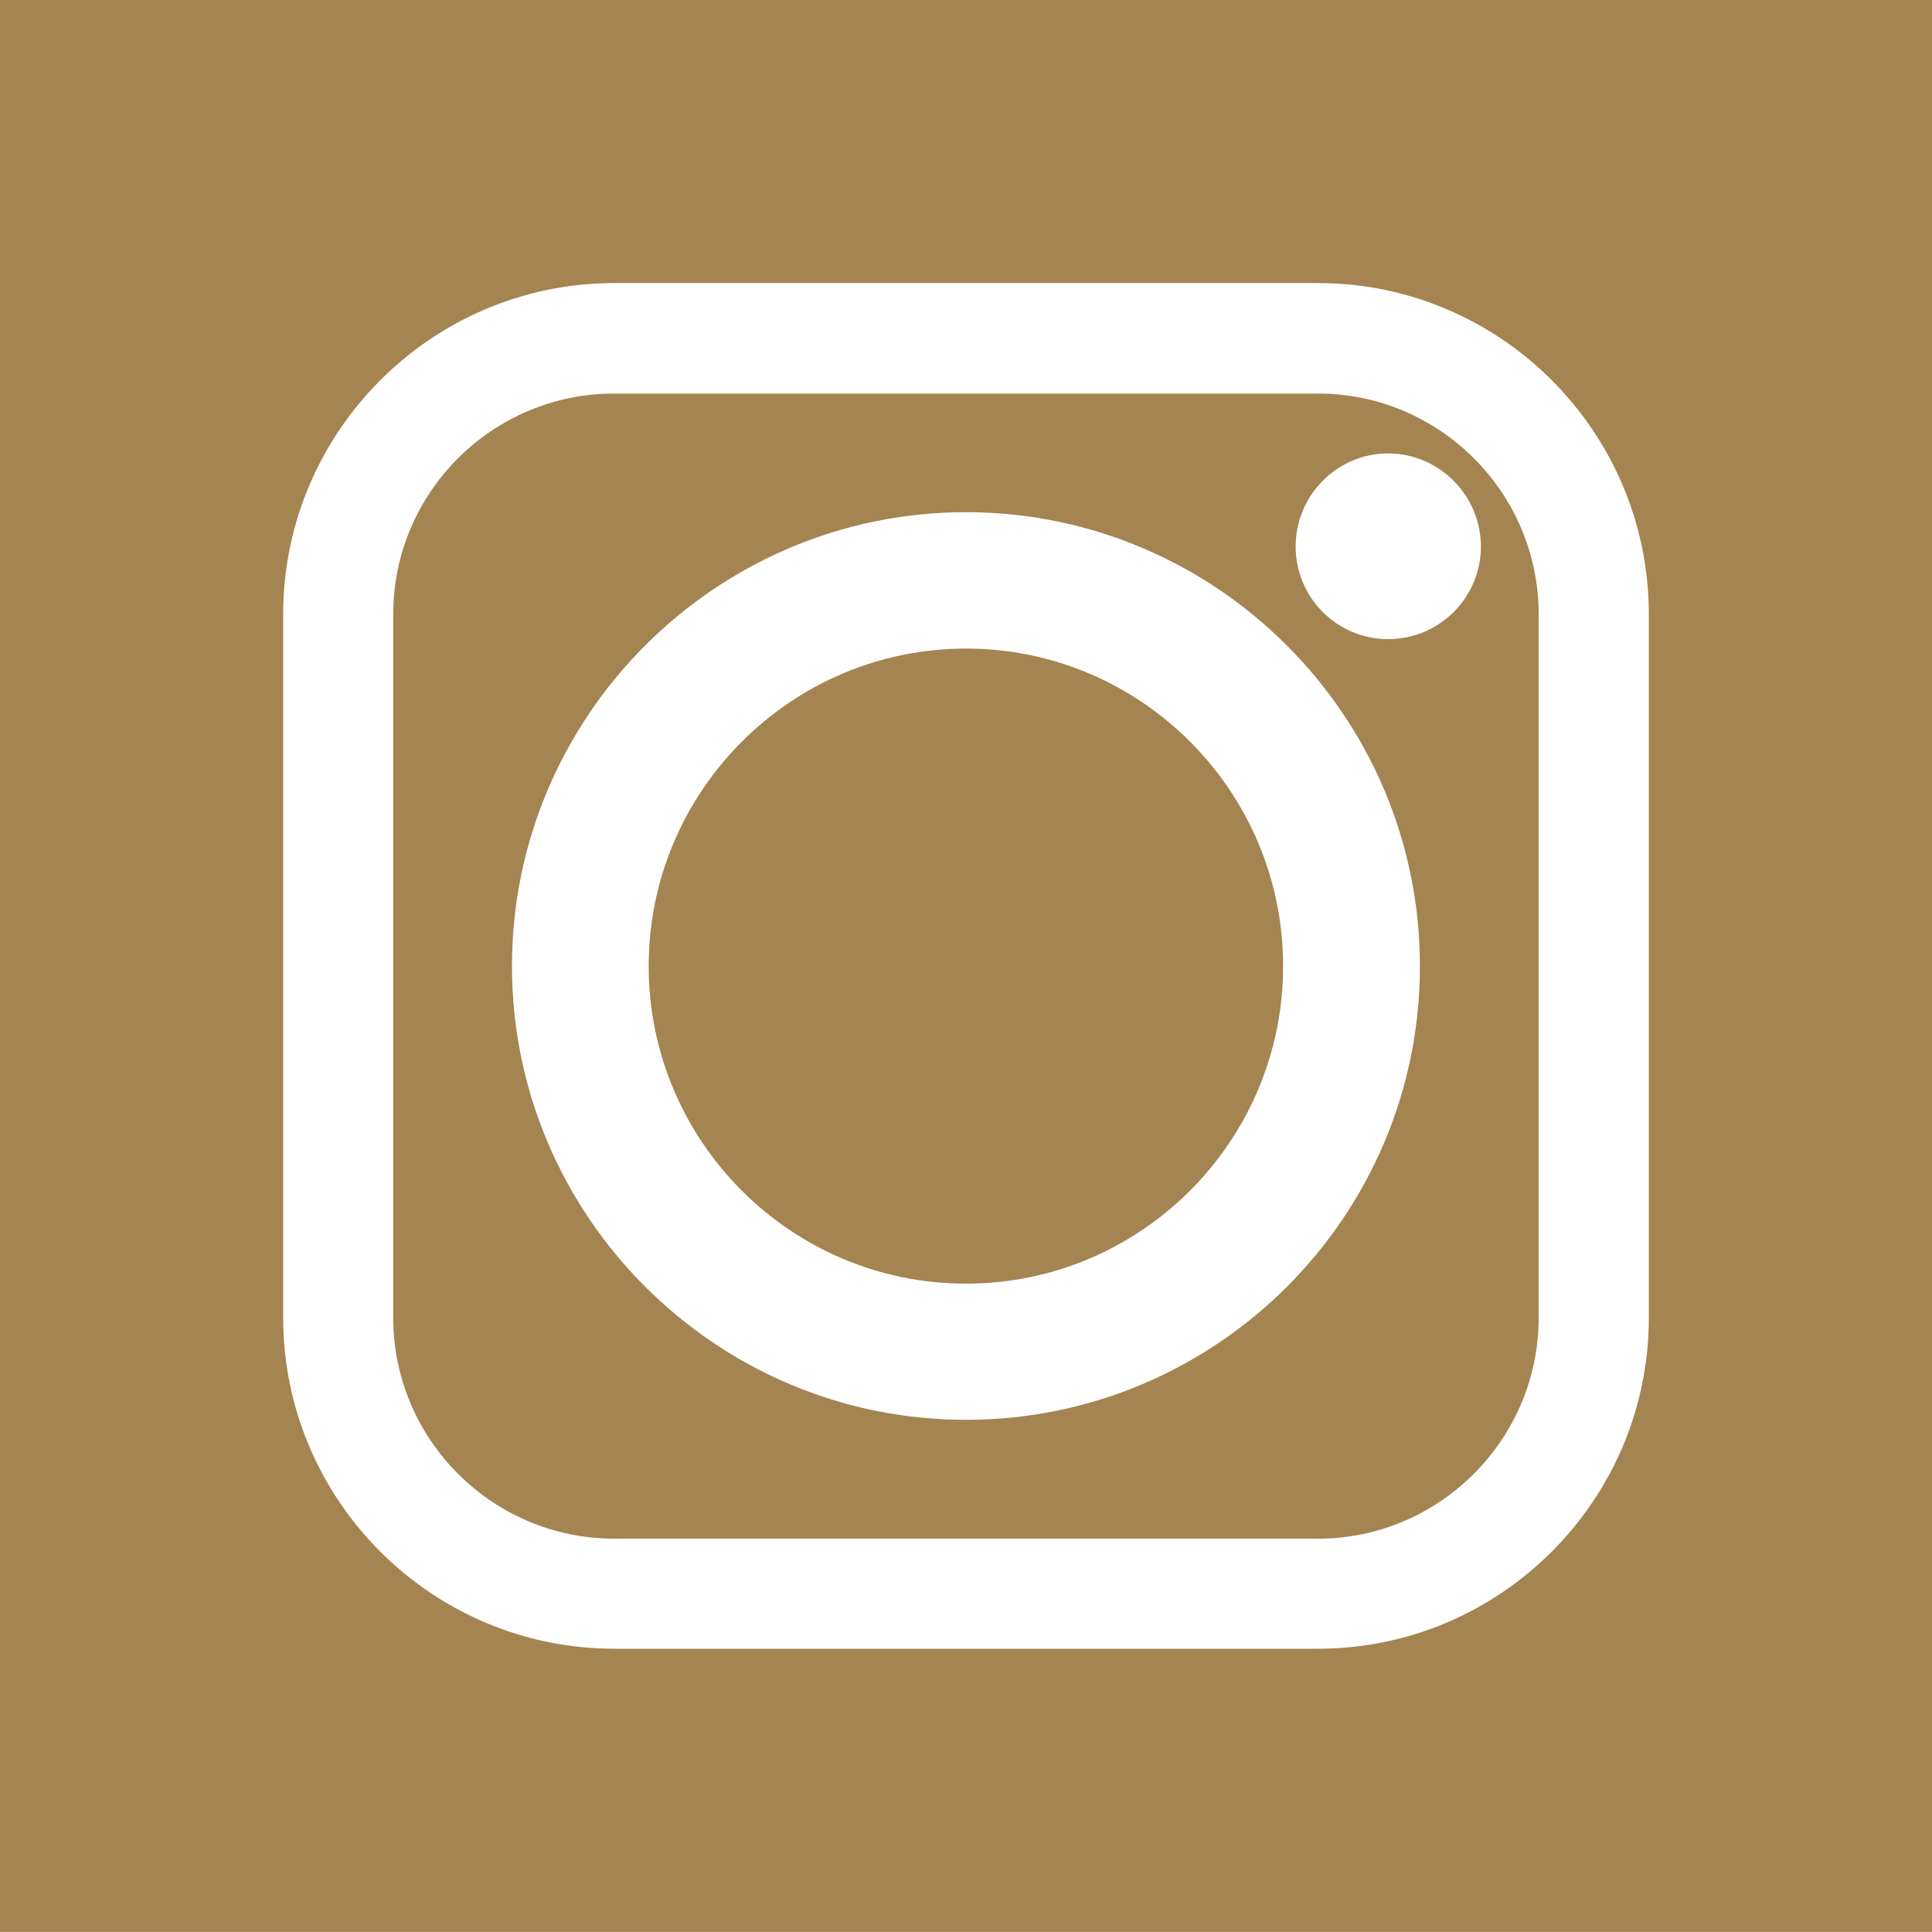
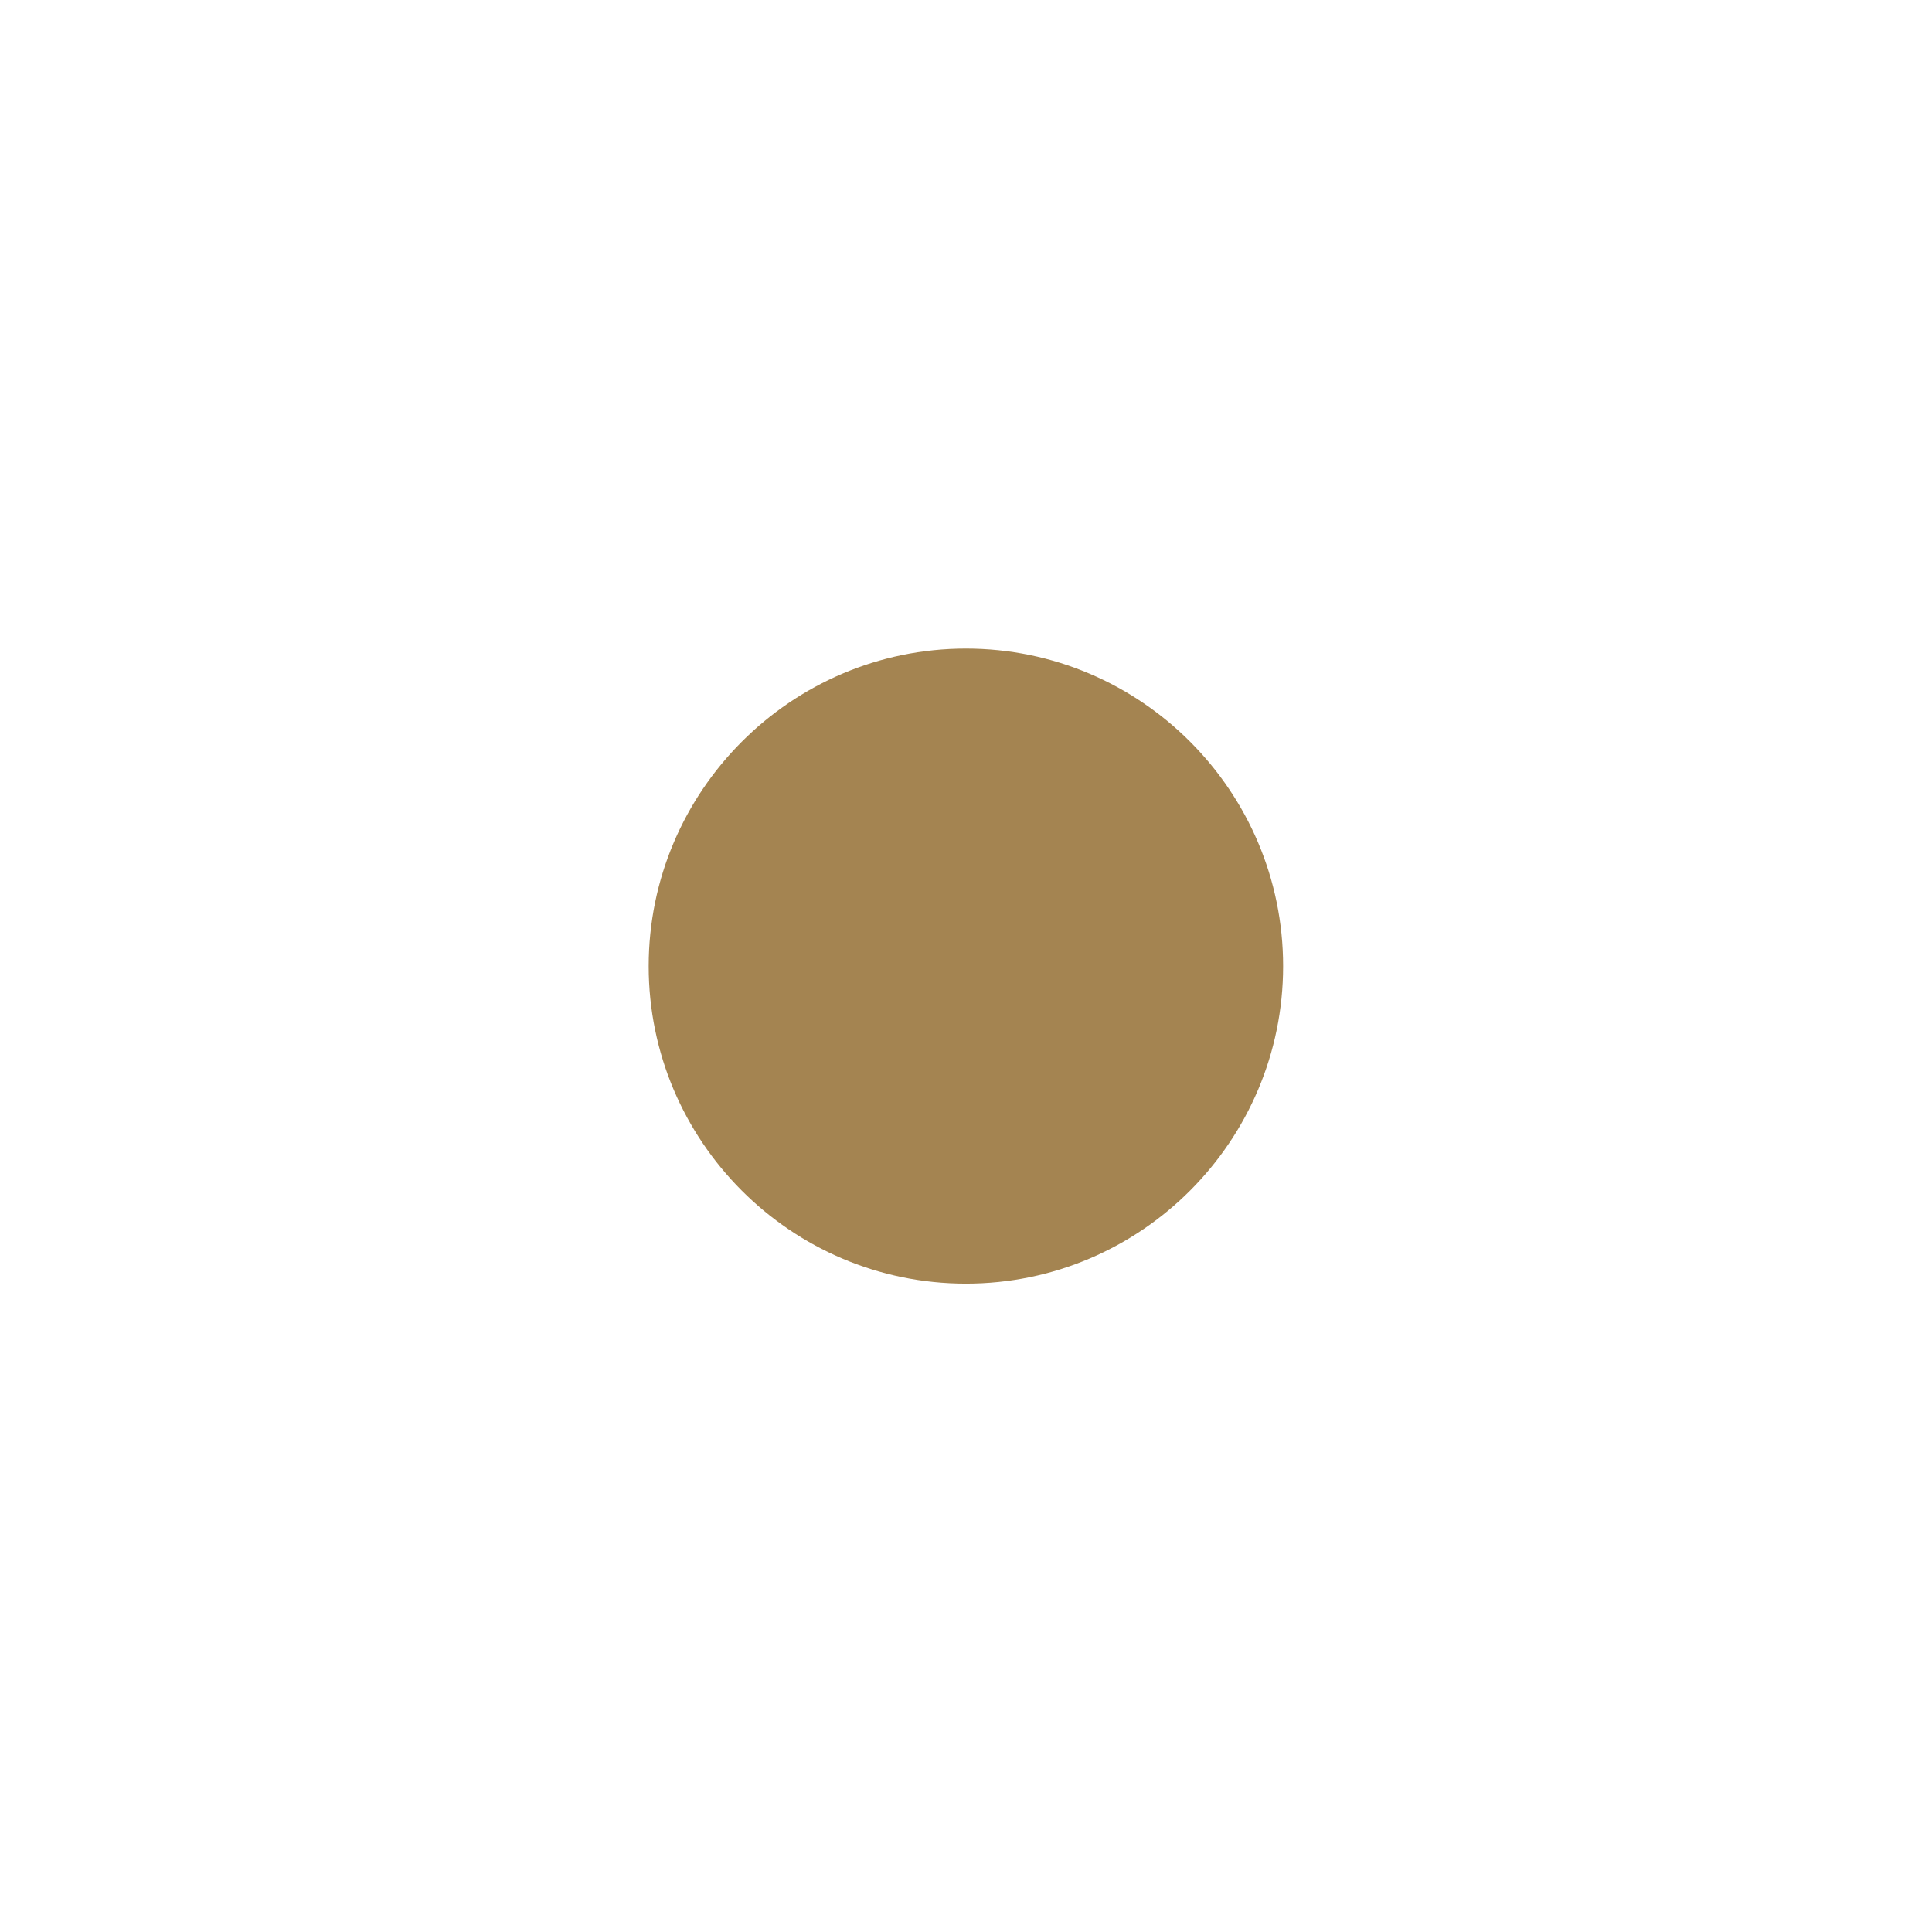
<svg xmlns="http://www.w3.org/2000/svg" id="Layer_2" data-name="Layer 2" viewBox="0 0 181.89 181.88">
  <defs>
    <style>
      .cls-1 {
        fill: #a48451;
      }
    </style>
  </defs>
  <g id="Layer_1-2" data-name="Layer 1">
    <g>
      <path class="cls-1" d="M120.8,90.96c0,16.45-13.36,29.89-29.86,29.89s-29.87-13.44-29.87-29.89,13.39-29.9,29.87-29.9,29.86,13.43,29.86,29.9Z" />
-       <path class="cls-1" d="M124.08,37.05H57.83c-11.48,0-20.81,9.32-20.81,20.78v66.23c0,11.45,9.33,20.8,20.81,20.8h66.25c11.43,0,20.78-9.35,20.78-20.8V57.83c0-11.46-9.35-20.78-20.78-20.78ZM90.94,133.67c-23.54,0-42.74-19.18-42.74-42.71s19.2-42.74,42.74-42.74,42.74,19.17,42.74,42.74-19.17,42.71-42.74,42.71ZM130.68,60.17c-4.8,0-8.7-3.9-8.7-8.72s3.9-8.76,8.7-8.76,8.74,3.94,8.74,8.76-3.91,8.72-8.74,8.72Z" />
-       <path class="cls-1" d="M0,0v181.88h181.89V0H0ZM155.23,124.06c0,17.17-13.98,31.16-31.15,31.16H57.83c-17.18,0-31.17-13.99-31.17-31.16V57.83c0-17.18,13.99-31.18,31.17-31.18h66.25c17.17,0,31.15,14,31.15,31.18v66.23Z" />
    </g>
  </g>
</svg>